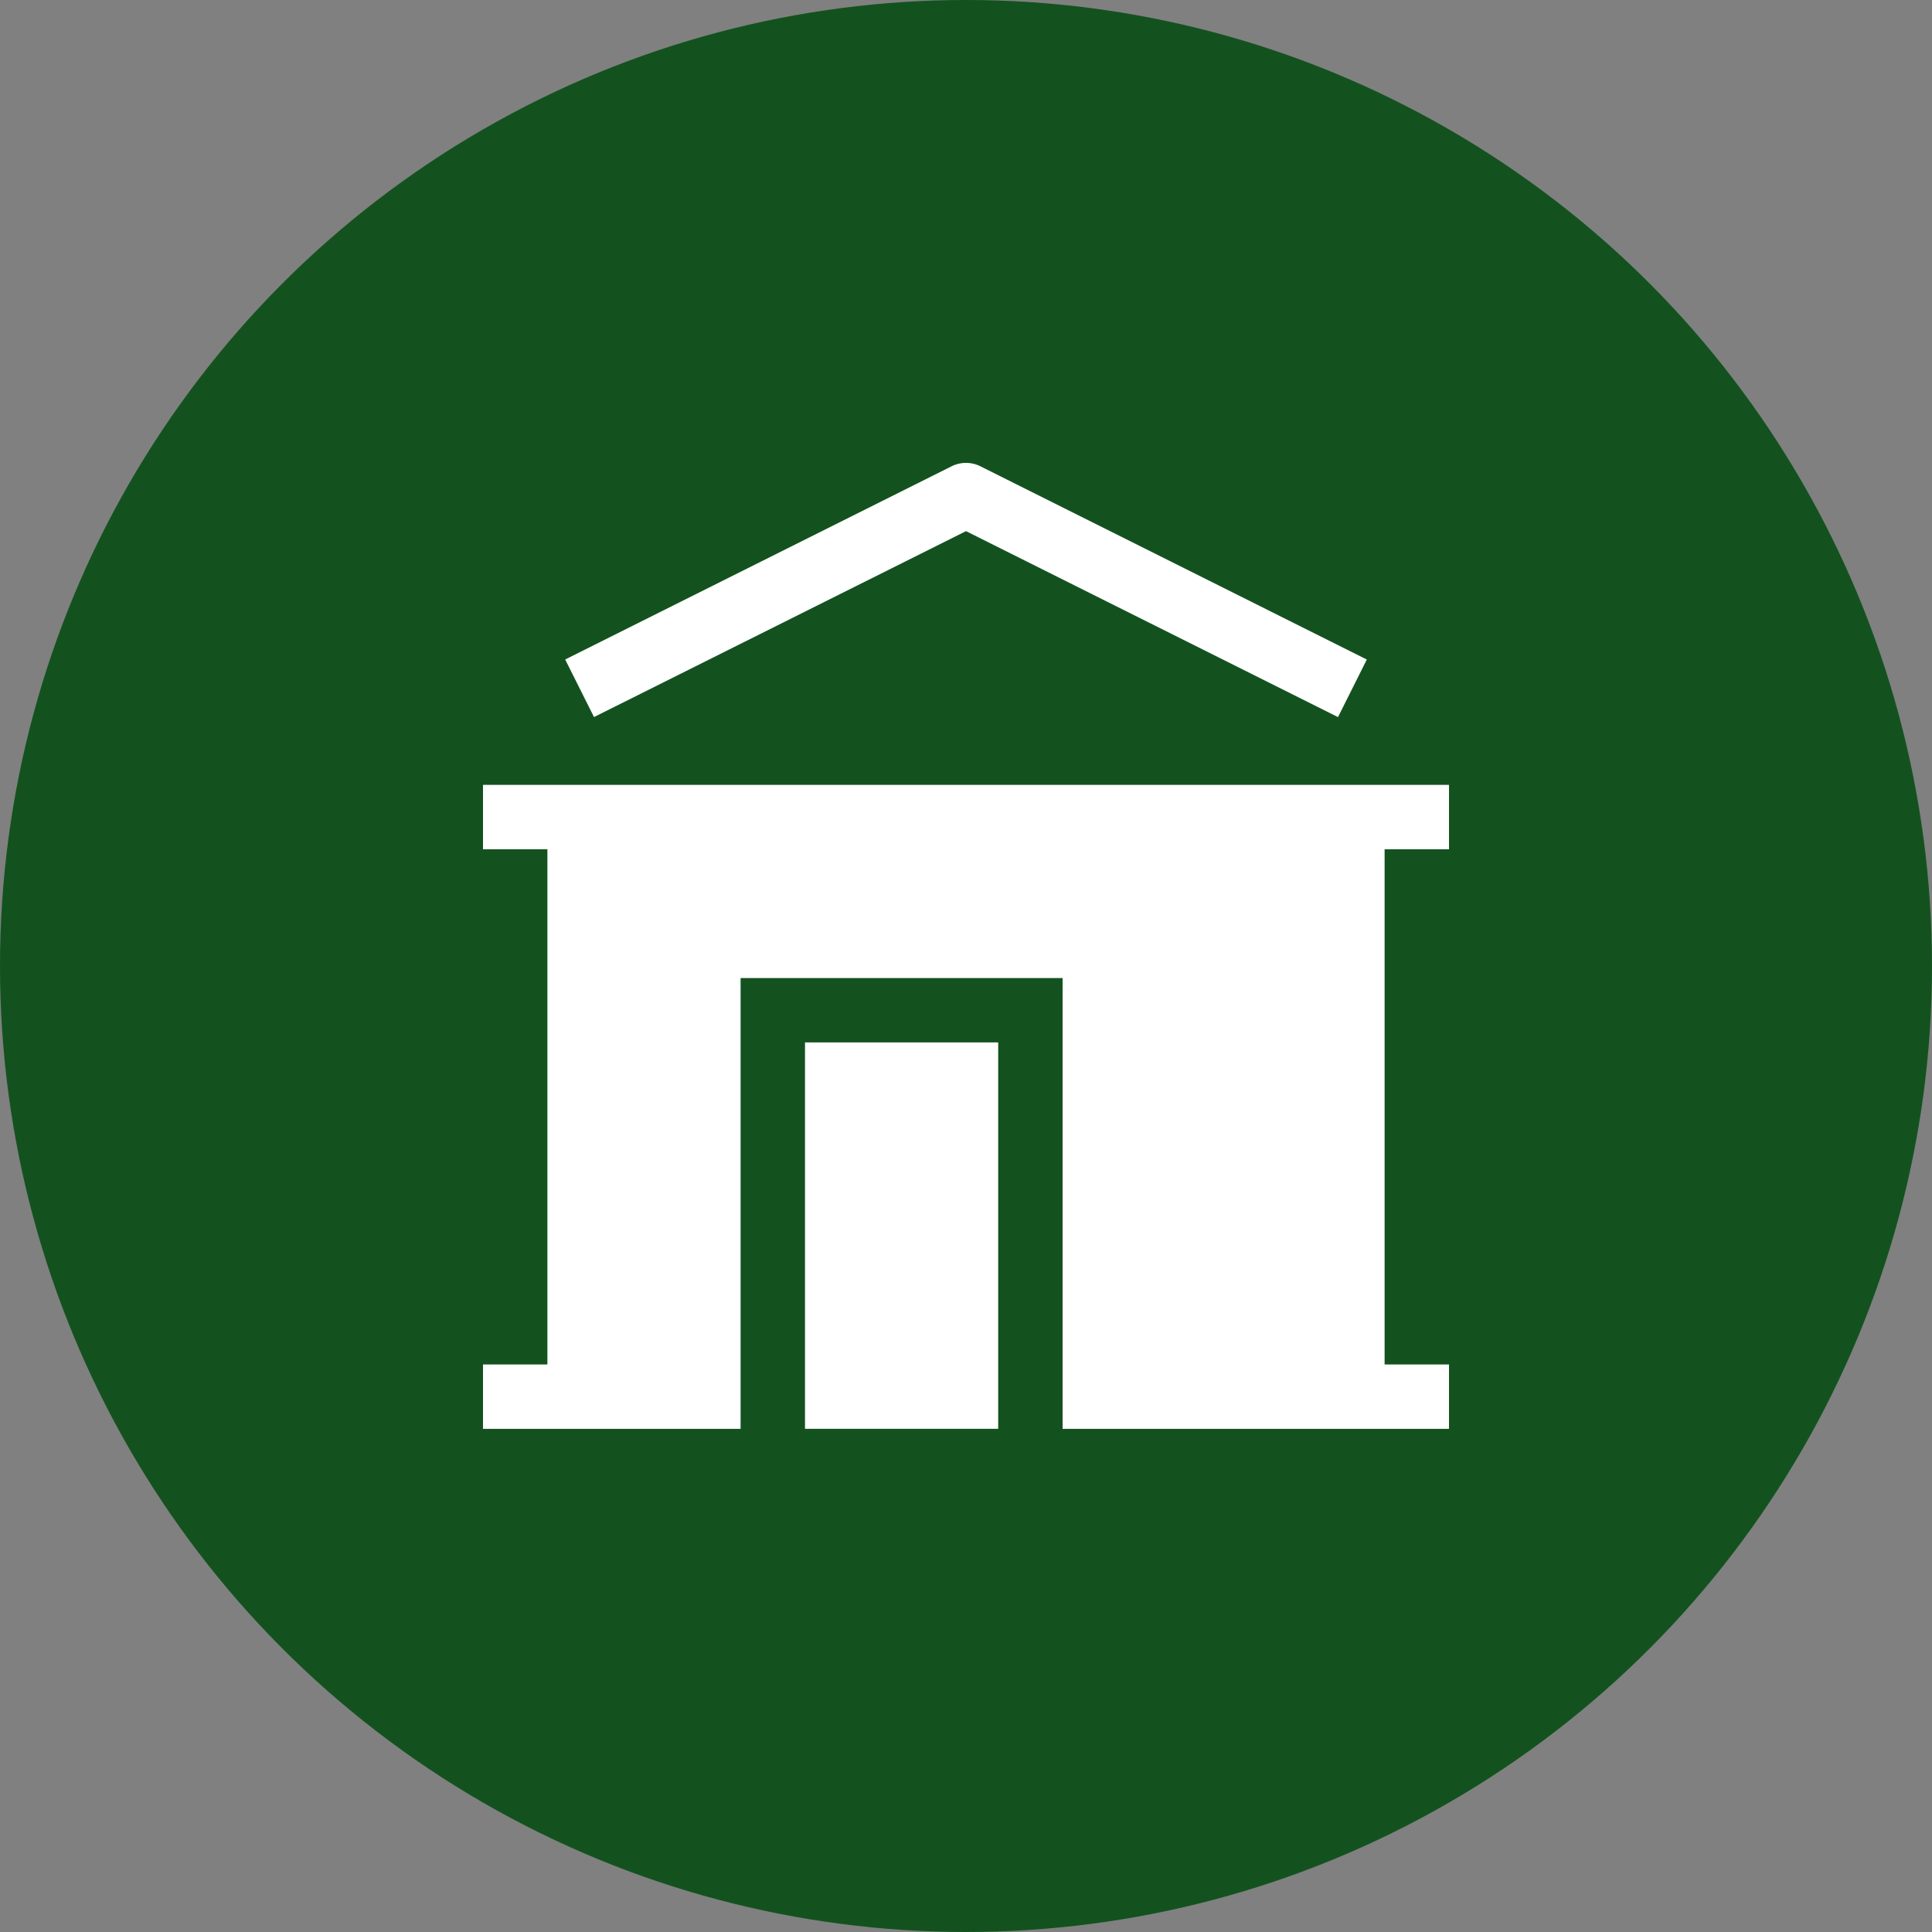
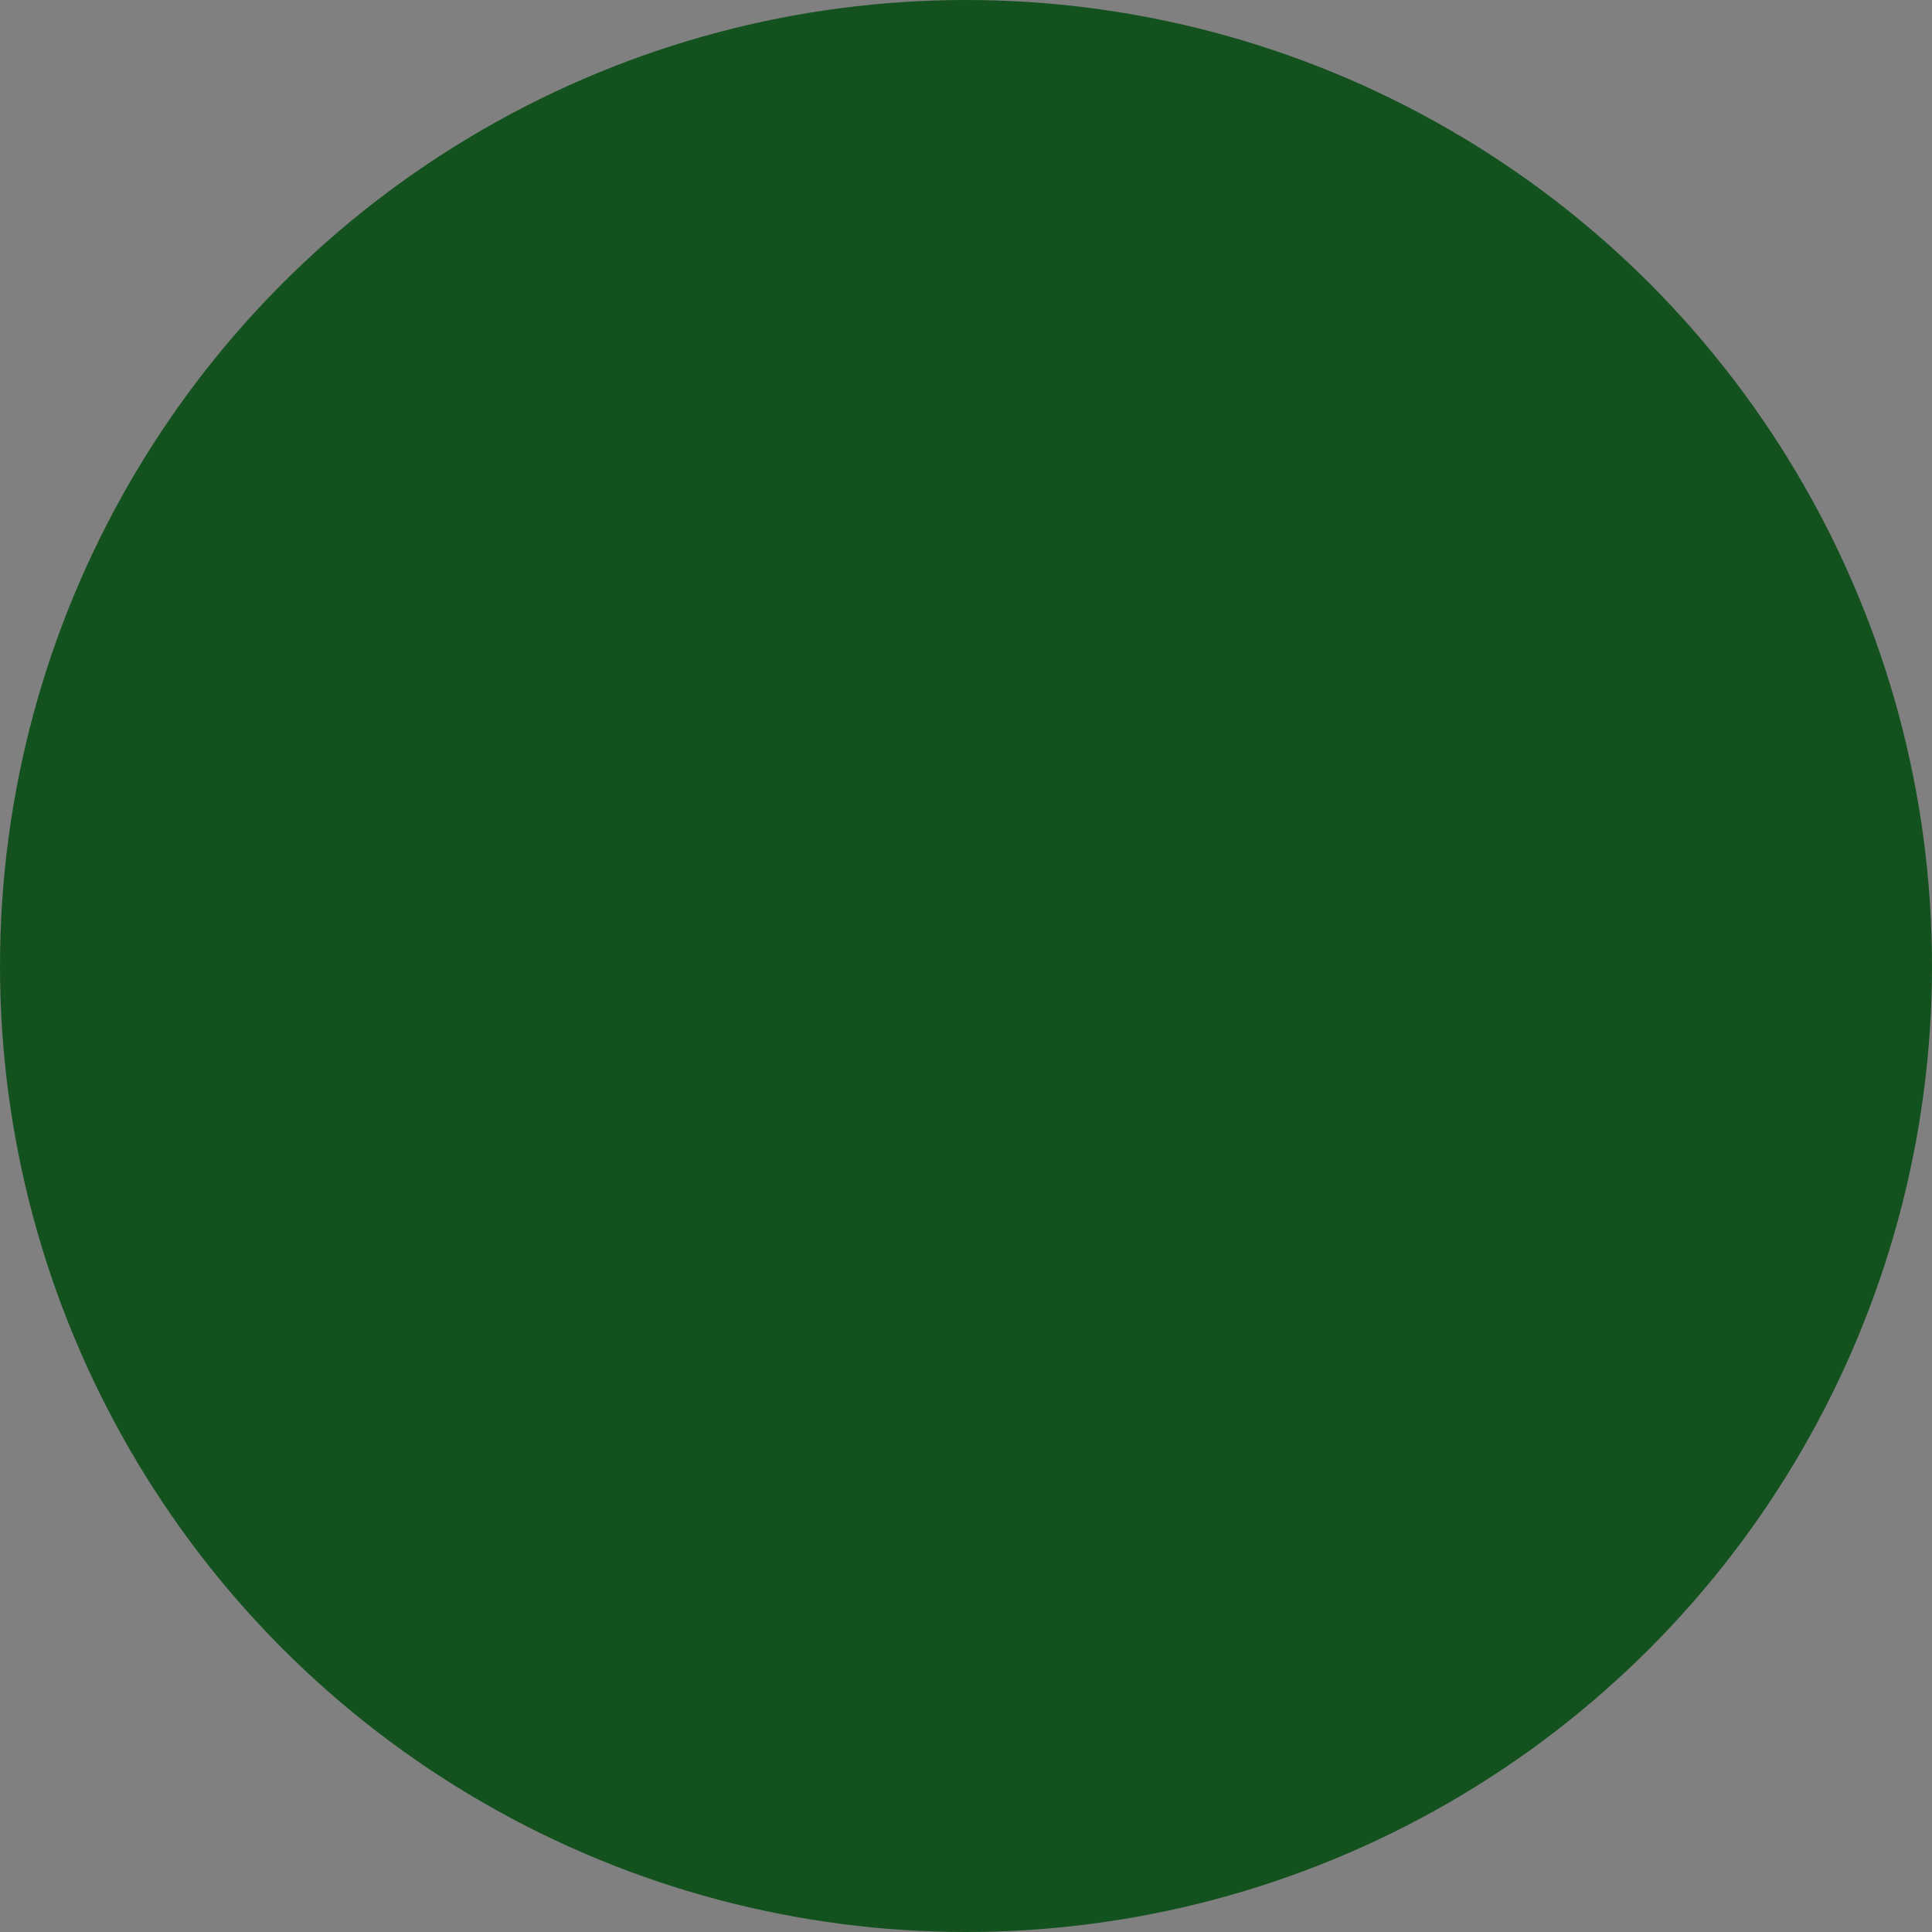
<svg xmlns="http://www.w3.org/2000/svg" width="48" height="48" fill="none">
  <rect width="100%" height="100%" fill="#808080" stroke="none" />
  <circle cx="24" cy="24" r="24" fill="#13521F" />
  <g clip-path="url(#clip0_2016_6943)" fill="#fff">
-     <path d="M24.358 11.585a.8.8 0 00-.716 0l-9.6 4.8.716 1.43L24 13.196l9.242 4.62.716-1.43-9.6-4.801zM34.4 21.1H36v-1.6H12v1.6h1.6v12.8H12v1.6h6.4V24.3h8v11.2H36v-1.6h-1.6V21.1z" />
-     <path d="M24.8 35.498v-9.6H20v9.6h4.8z" />
-   </g>
+     </g>
  <defs>
    <clipPath id="clip0_2016_6943">
-       <path fill="#fff" transform="translate(12 11.5)" d="M0 0h24v24H0z" />
-     </clipPath>
+       </clipPath>
  </defs>
</svg>